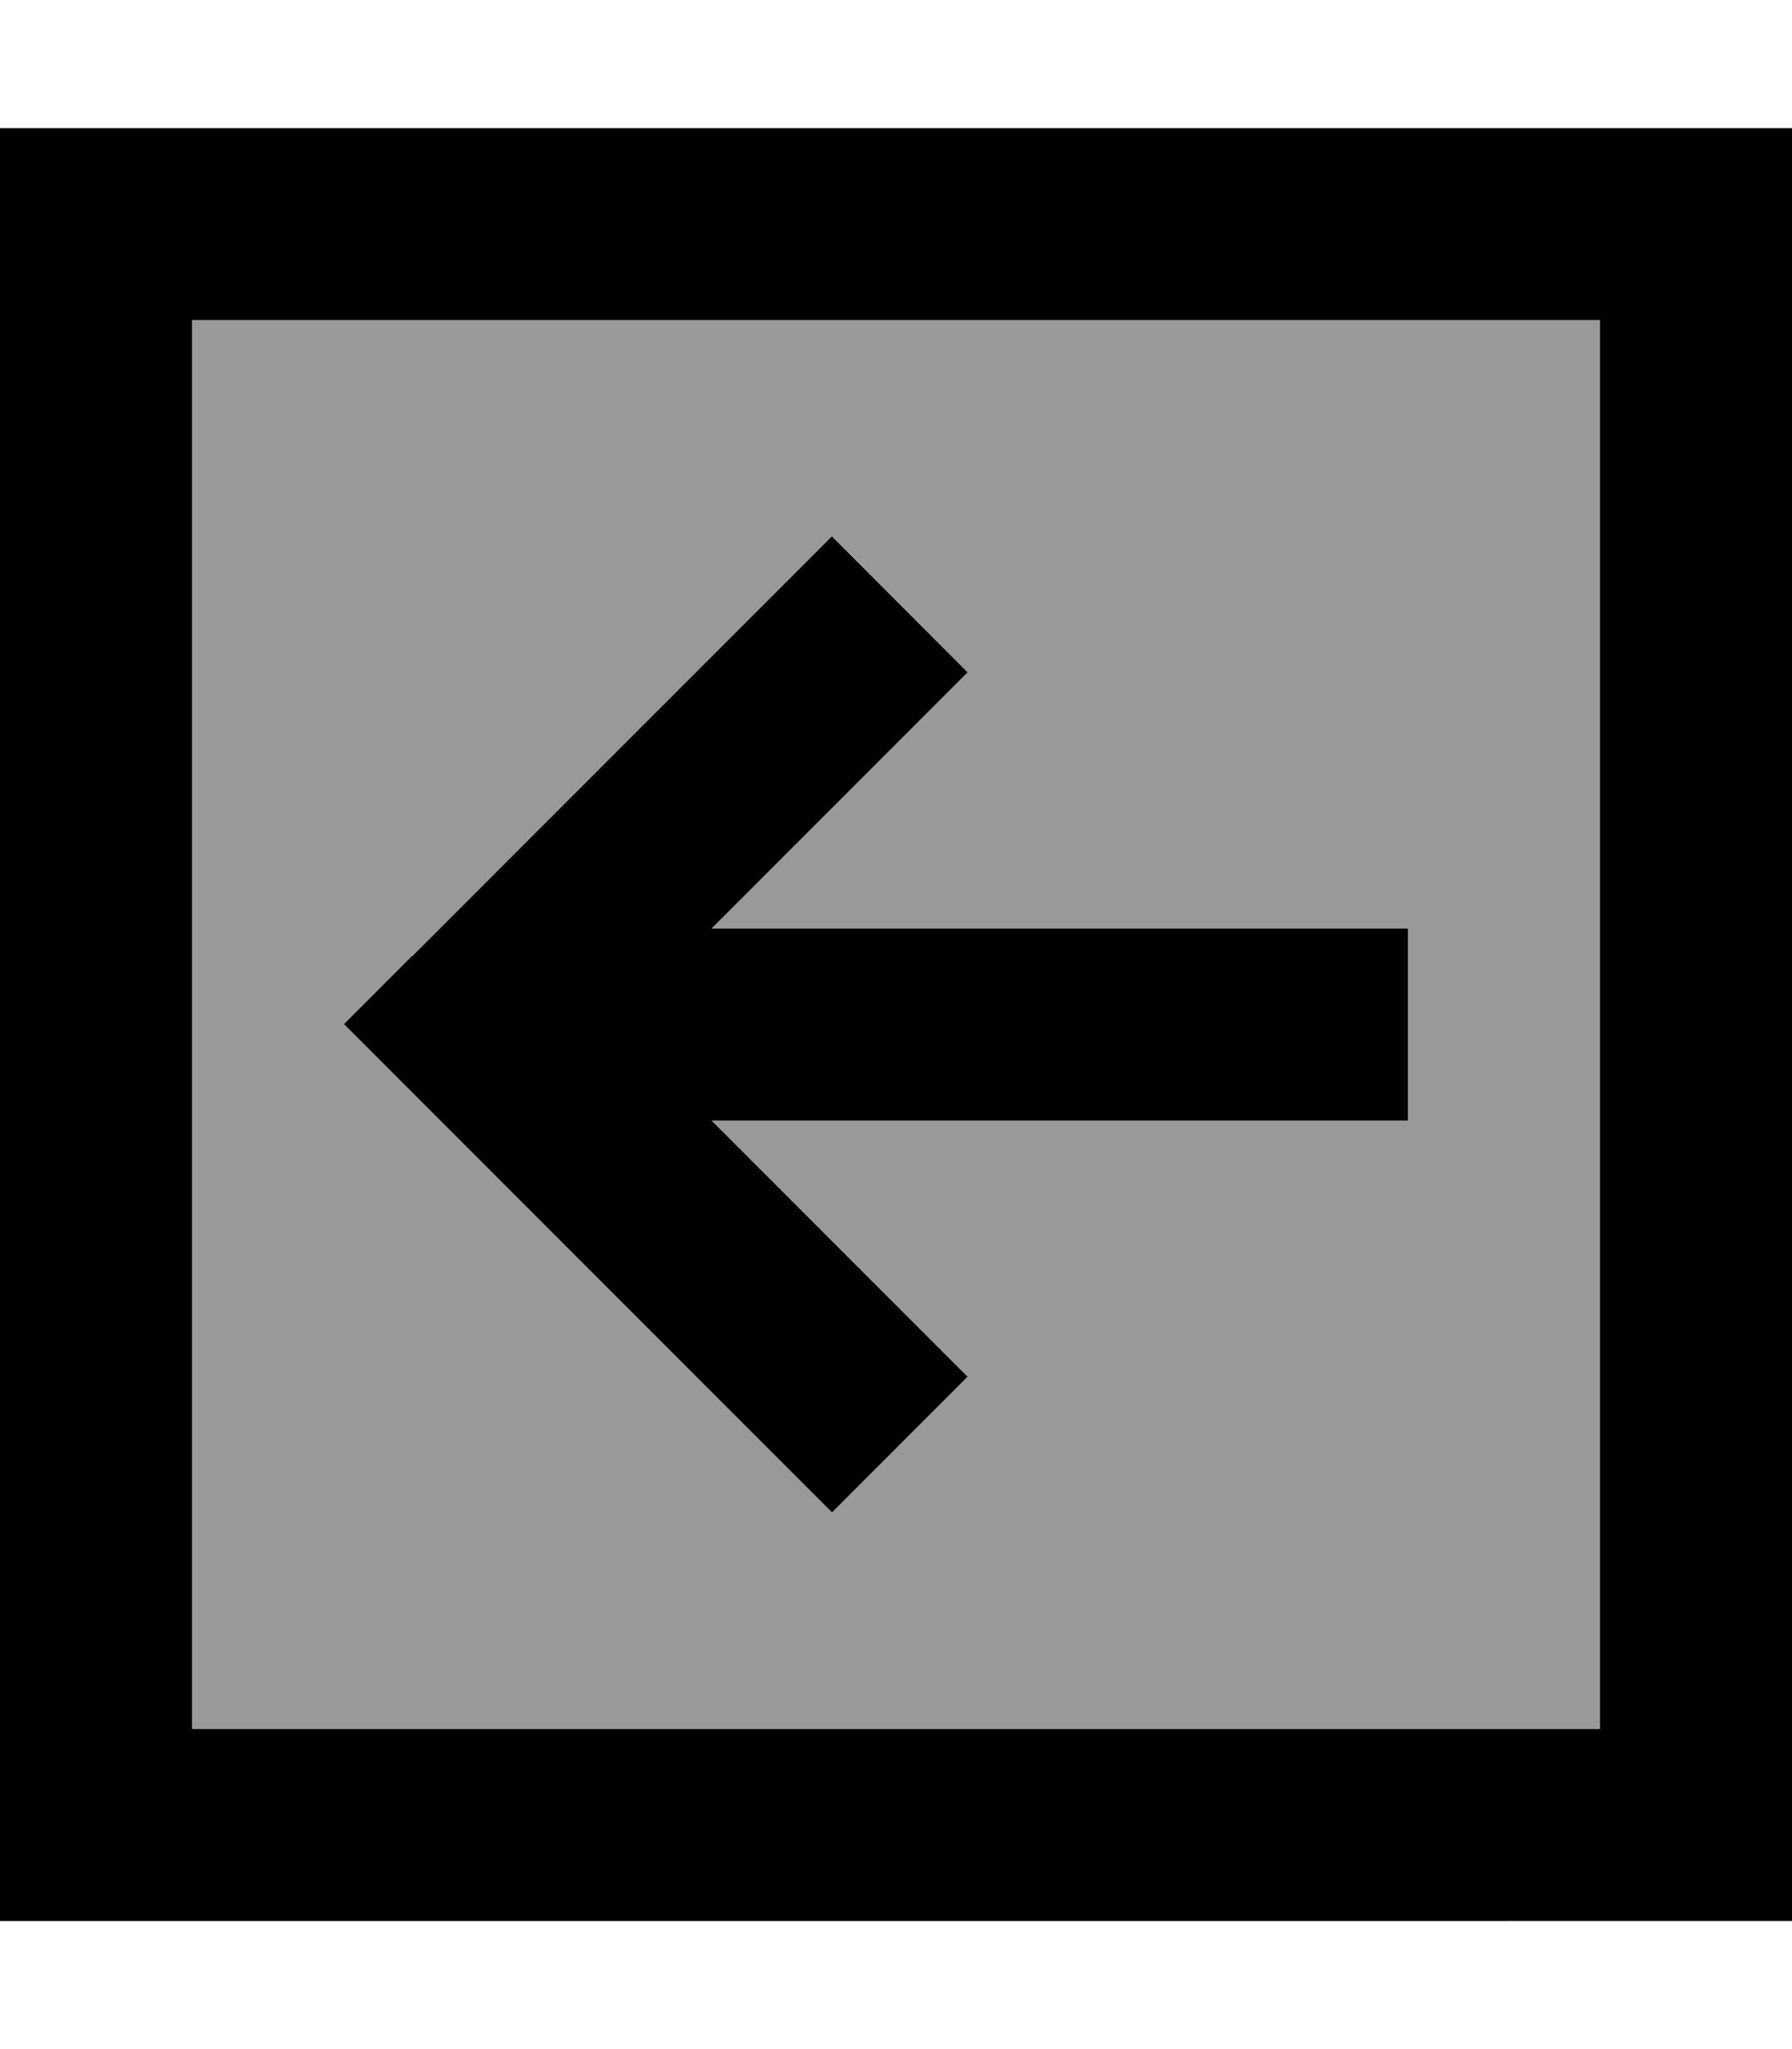
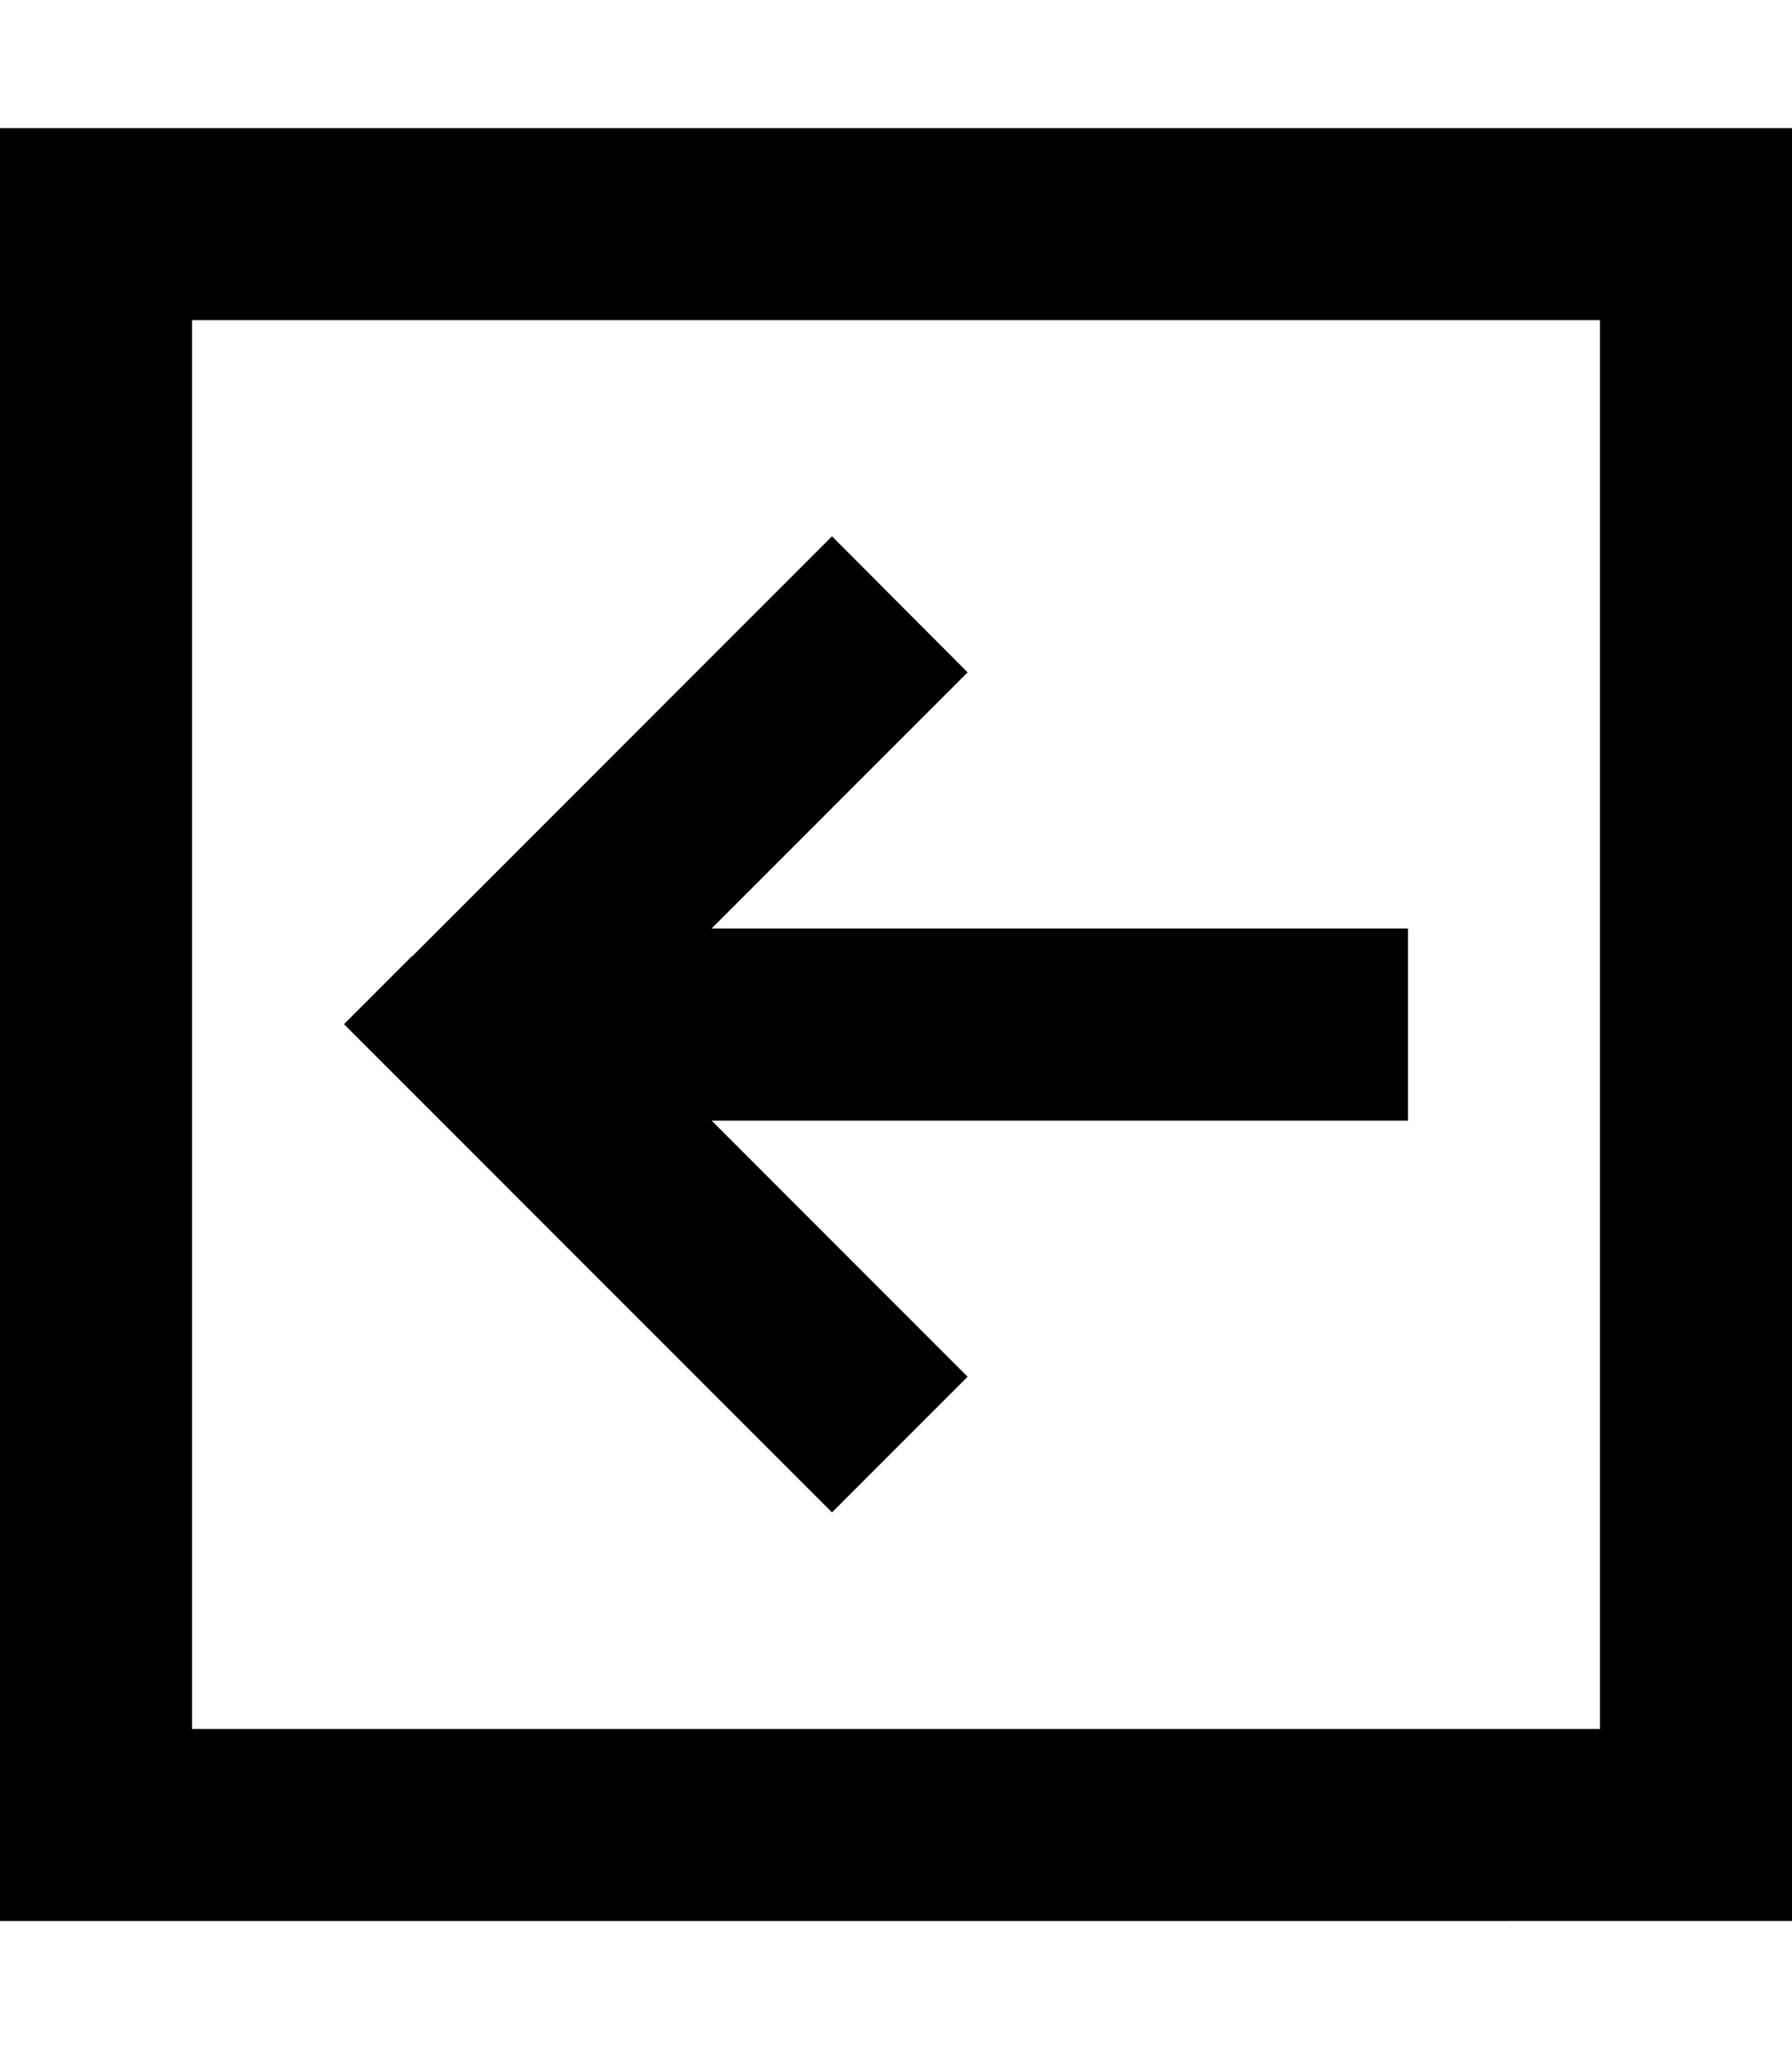
<svg xmlns="http://www.w3.org/2000/svg" viewBox="0 0 448 512">
  <defs>
    <style>.fa-secondary{opacity:.4}</style>
  </defs>
-   <path class="fa-secondary" d="M48 80l0 352 352 0 0-352L48 80zM86.1 256l17-17 88-88 17-17L241.9 168l-17 17-47 47L328 232l24 0 0 48-24 0-150.1 0 47 47 17 17L208 377.9l-17-17-88-88-17-17z" />
  <path class="fa-primary" d="M48 432l352 0 0-352L48 80l0 352zM0 480l0-48L0 80 0 32l48 0 352 0 48 0 0 48 0 352 0 48-48 0L48 480 0 480zM103 239l88-88 17-17L241.9 168l-17 17-47 47L328 232l24 0 0 48-24 0-150.1 0 47 47 17 17L208 377.9l-17-17-88-88-17-17 17-17z" />
</svg>